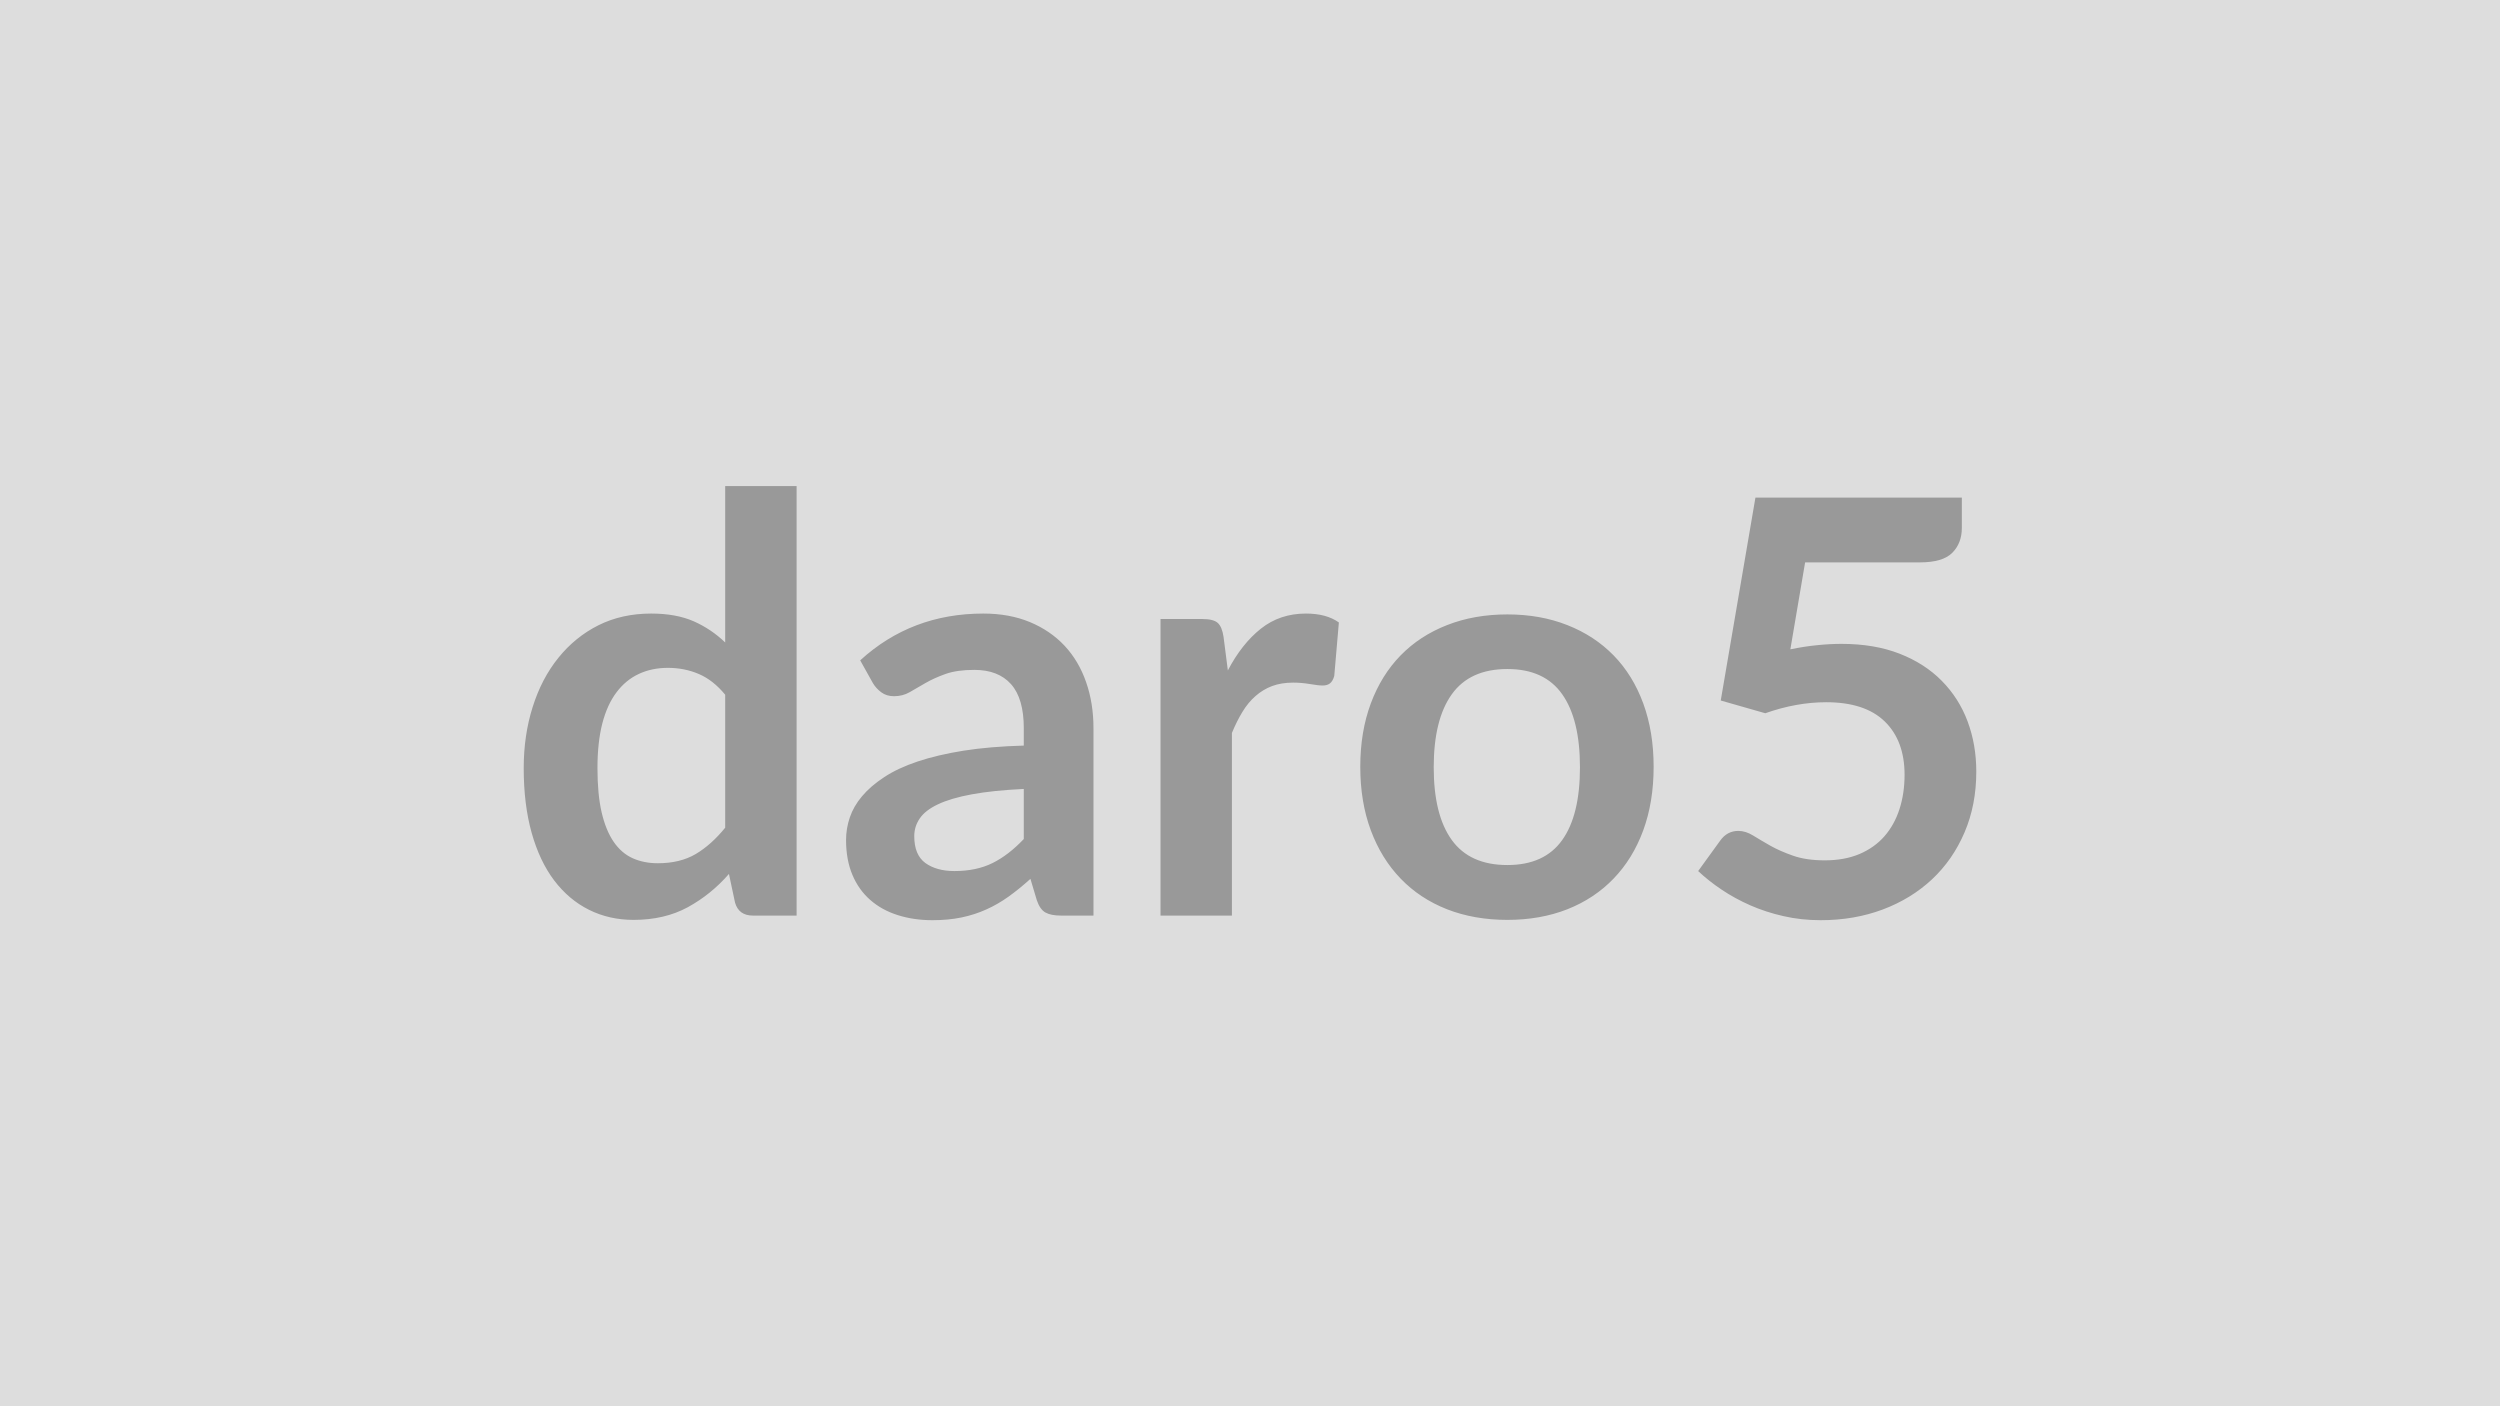
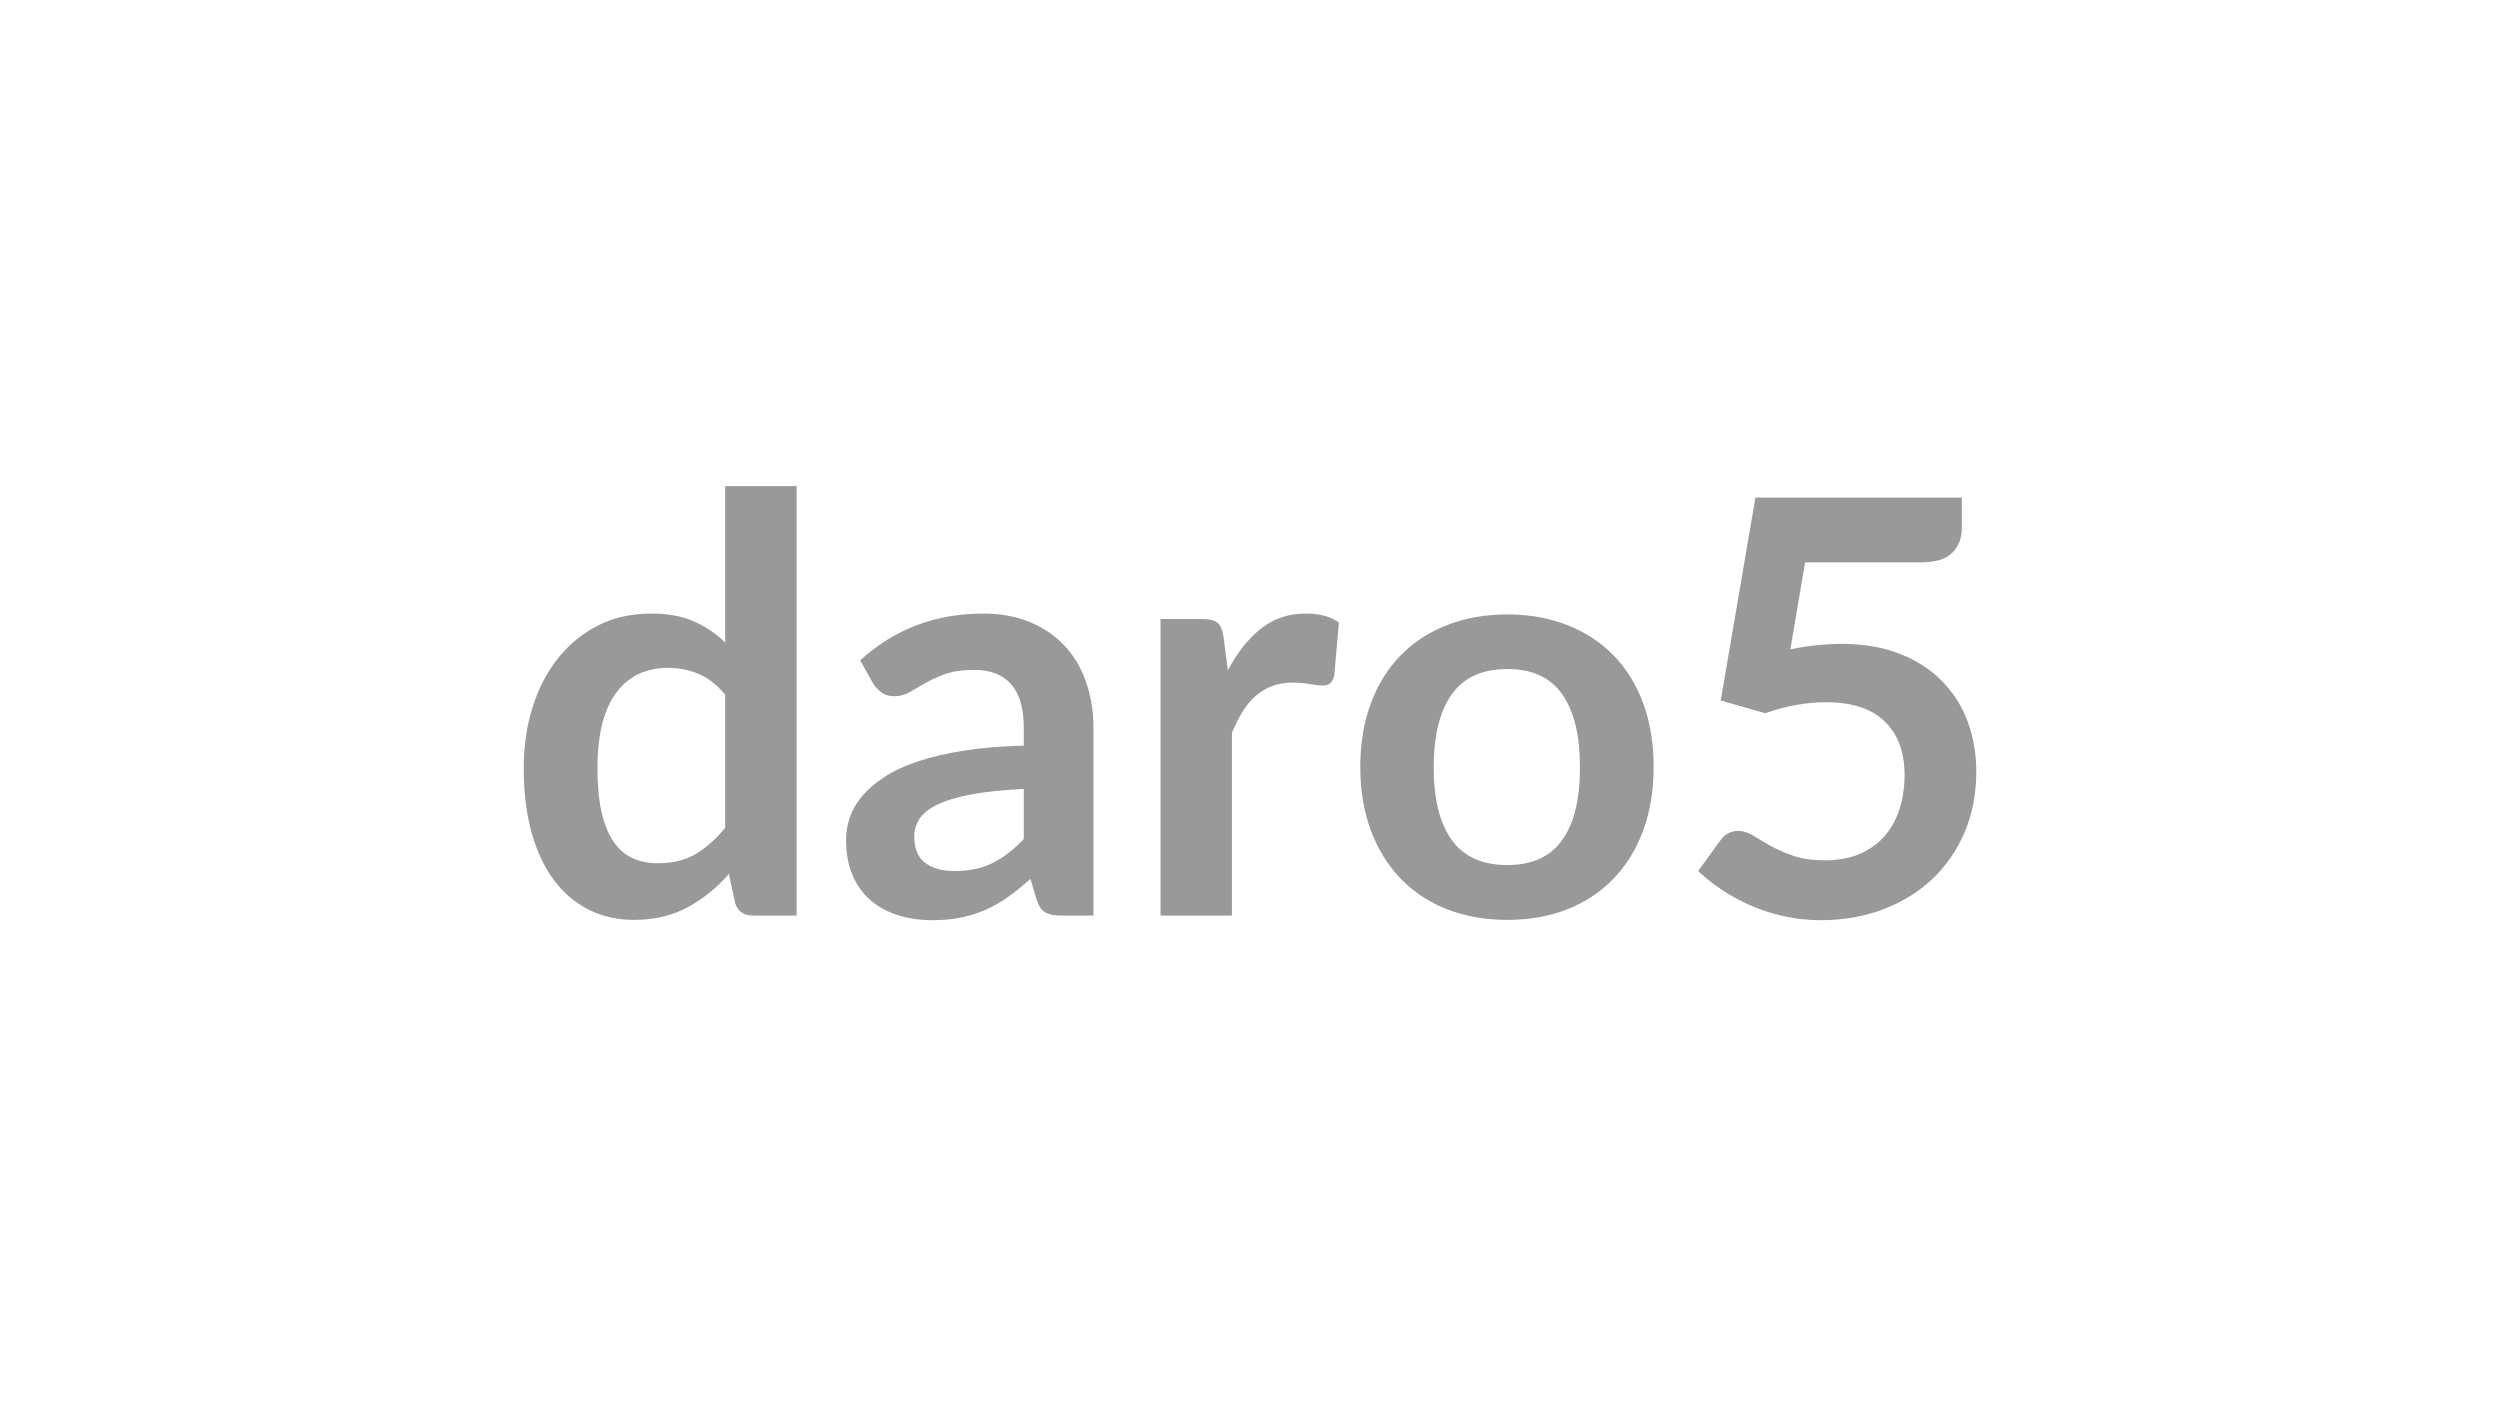
<svg xmlns="http://www.w3.org/2000/svg" width="320" height="180" viewBox="0 0 320 180">
-   <rect width="100%" height="100%" fill="#DDDDDD" />
  <path fill="#999999" d="M92.825 105.945v-17.02q-1.55-1.88-3.39-2.66-1.83-.78-3.94-.78-2.07 0-3.73.78-1.67.78-2.85 2.35-1.19 1.57-1.82 3.99-.62 2.43-.62 5.72 0 3.33.53 5.64.54 2.32 1.54 3.78t2.44 2.11q1.44.64 3.22.64 2.85 0 4.85-1.18 1.99-1.18 3.77-3.37m0-43.73h9.14v54.98h-5.59q-1.81 0-2.29-1.66l-.78-3.67q-2.29 2.63-5.27 4.26-2.98 1.62-6.94 1.62-3.11 0-5.7-1.29t-4.46-3.76q-1.86-2.46-2.88-6.08-1.02-3.63-1.02-8.29 0-4.22 1.15-7.84 1.14-3.63 3.29-6.29 2.15-2.67 5.14-4.17 3-1.49 6.74-1.49 3.18 0 5.44.99 2.25 1 4.03 2.71zm38.22 45.18v-6.41q-3.96.19-6.66.69t-4.33 1.28q-1.63.77-2.33 1.81-.7 1.03-.7 2.26 0 2.4 1.42 3.44 1.43 1.03 3.72 1.03 2.81 0 4.87-1.02 2.05-1.01 4.01-3.08m-19.31-19.95-1.63-2.92q6.55-5.99 15.76-5.99 3.33 0 5.96 1.09 2.62 1.09 4.44 3.03 1.81 1.94 2.75 4.64.95 2.7.95 5.92v23.98h-4.15q-1.29 0-1.99-.39-.71-.39-1.11-1.57l-.82-2.74q-1.44 1.3-2.81 2.28t-2.85 1.64q-1.48.67-3.16 1.02-1.69.35-3.72.35-2.41 0-4.44-.65-2.04-.64-3.52-1.94-1.48-1.29-2.29-3.22-.81-1.92-.81-4.47 0-1.45.48-2.87.48-1.43 1.57-2.72 1.09-1.3 2.83-2.44 1.74-1.15 4.27-2 2.54-.85 5.9-1.39 3.37-.53 7.7-.65v-2.22q0-3.81-1.63-5.64t-4.7-1.83q-2.22 0-3.68.52t-2.57 1.16q-1.11.65-2.02 1.17-.9.52-2.01.52-.96 0-1.63-.5t-1.07-1.17m44.88-5.92.55 4.29q1.78-3.4 4.22-5.34t5.77-1.94q2.63 0 4.22 1.14l-.59 6.85q-.19.66-.54.94t-.94.28q-.56 0-1.65-.19-1.09-.18-2.13-.18-1.51 0-2.7.44-1.18.45-2.12 1.28-.95.83-1.67 2.02-.72 1.18-1.35 2.7v23.38h-9.14v-37.96h5.37q1.4 0 1.96.5.55.5.74 1.79m36.33-2.88q4.22 0 7.68 1.37 3.46 1.36 5.92 3.88t3.79 6.14q1.33 3.63 1.33 8.11 0 4.51-1.33 8.14-1.33 3.62-3.79 6.17-2.46 2.56-5.92 3.93-3.46 1.36-7.68 1.36-4.25 0-7.73-1.36-3.48-1.37-5.94-3.93-2.46-2.55-3.81-6.17-1.35-3.63-1.35-8.14 0-4.48 1.35-8.11 1.35-3.62 3.81-6.14t5.94-3.88q3.48-1.37 7.73-1.37m0 32.08q4.74 0 7.01-3.19 2.28-3.18 2.28-9.32t-2.28-9.36q-2.27-3.22-7.01-3.22-4.81 0-7.12 3.24-2.31 3.23-2.31 9.34 0 6.1 2.31 9.3 2.31 3.21 7.12 3.21m38.11-38.74-1.89 11.13q1.78-.37 3.41-.53 1.63-.17 3.14-.17 4.22 0 7.44 1.26t5.4 3.48q2.19 2.22 3.3 5.19 1.11 2.98 1.11 6.42 0 4.26-1.5 7.77-1.5 3.52-4.17 6.02-2.66 2.49-6.3 3.86-3.65 1.37-7.94 1.37-2.52 0-4.77-.52-2.26-.51-4.24-1.38t-3.66-2q-1.69-1.13-3.02-2.39l2.81-3.88q.89-1.26 2.33-1.26.93 0 1.89.59t2.2 1.3q1.24.7 2.93 1.29 1.68.59 4.05.59 2.51 0 4.44-.81 1.92-.82 3.2-2.28 1.27-1.46 1.92-3.47.65-2.02.65-4.39 0-4.36-2.54-6.83-2.53-2.46-7.49-2.46-3.81 0-7.8 1.41l-5.7-1.63 4.44-25.97h26.42v3.88q0 1.96-1.23 3.19-1.22 1.22-4.14 1.22z" />
</svg>